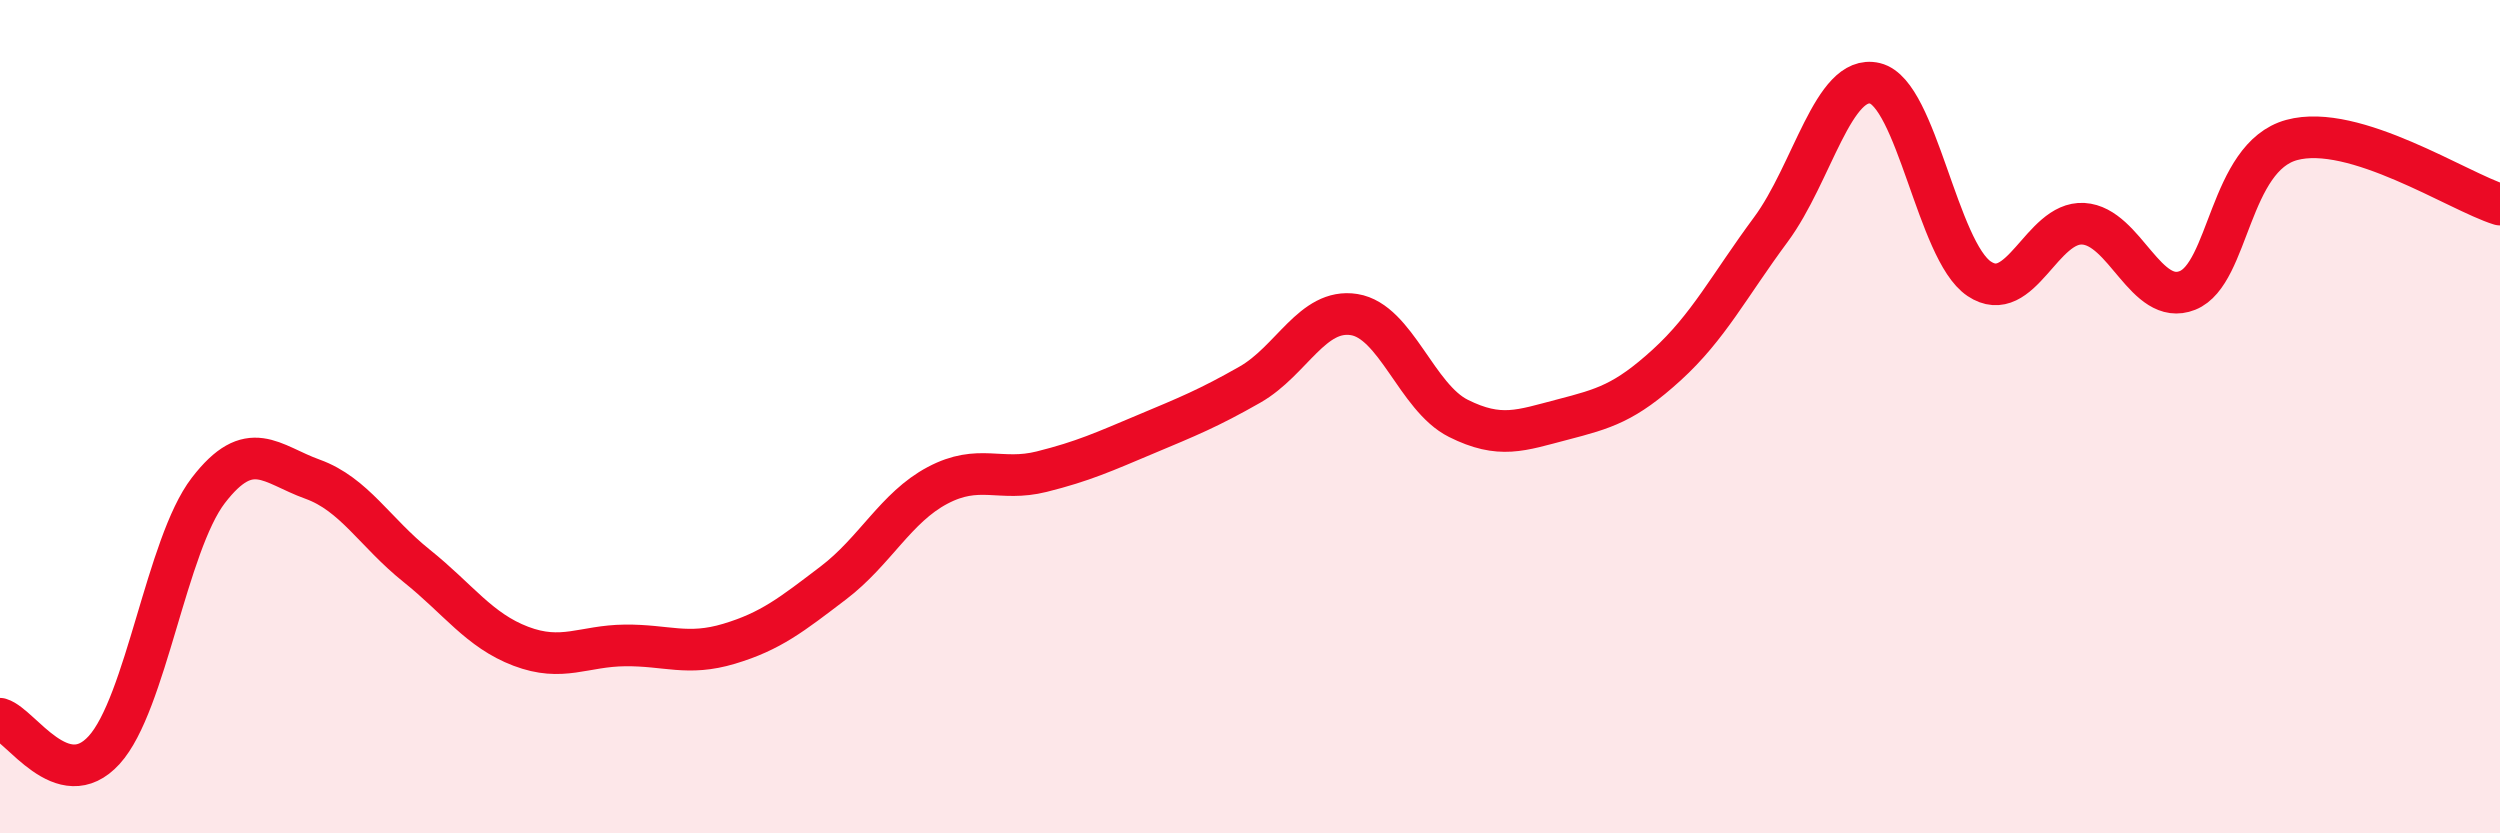
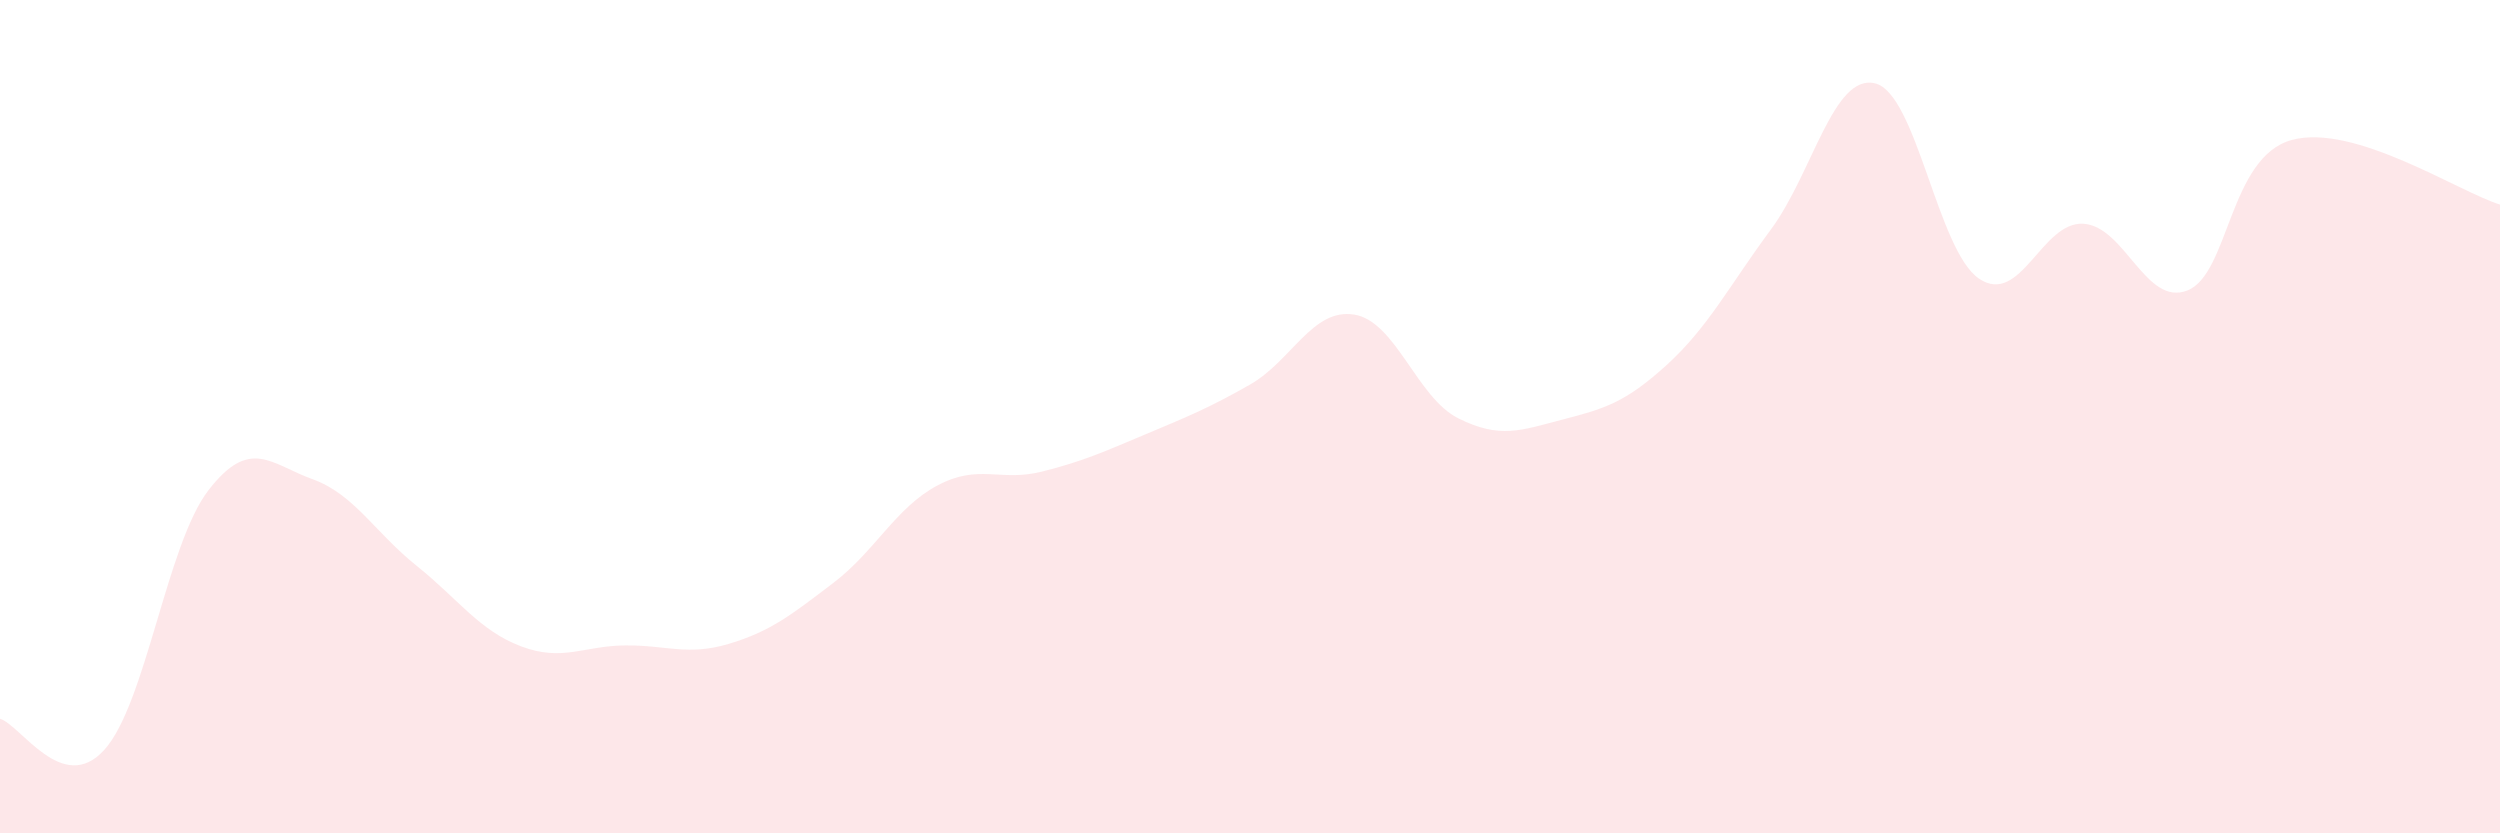
<svg xmlns="http://www.w3.org/2000/svg" width="60" height="20" viewBox="0 0 60 20">
  <path d="M 0,17.25 C 0.5,17.4 1.5,19.1 2.5,18 C 3.5,16.9 4,13.07 5,11.77 C 6,10.47 6.5,11.14 7.5,11.5 C 8.5,11.86 9,12.78 10,13.58 C 11,14.38 11.5,15.13 12.5,15.51 C 13.5,15.89 14,15.5 15,15.49 C 16,15.48 16.5,15.75 17.5,15.45 C 18.5,15.15 19,14.75 20,13.99 C 21,13.23 21.5,12.18 22.5,11.65 C 23.5,11.12 24,11.57 25,11.32 C 26,11.07 26.5,10.84 27.5,10.42 C 28.5,10 29,9.8 30,9.23 C 31,8.66 31.5,7.39 32.5,7.55 C 33.5,7.71 34,9.54 35,10.04 C 36,10.54 36.5,10.33 37.5,10.07 C 38.5,9.81 39,9.67 40,8.76 C 41,7.85 41.5,6.86 42.5,5.51 C 43.5,4.16 44,1.76 45,2 C 46,2.24 46.5,6.02 47.5,6.69 C 48.5,7.36 49,5.31 50,5.37 C 51,5.43 51.5,7.37 52.5,6.97 C 53.5,6.57 53.5,3.77 55,3.36 C 56.5,2.95 59,4.6 60,4.91L60 20L0 20Z" fill="#EB0A25" opacity="0.1" stroke-linecap="round" stroke-linejoin="round" />
-   <path d="M 0,17.25 C 0.5,17.4 1.5,19.1 2.5,18 C 3.5,16.9 4,13.07 5,11.77 C 6,10.47 6.5,11.14 7.5,11.5 C 8.5,11.86 9,12.78 10,13.58 C 11,14.38 11.5,15.13 12.5,15.51 C 13.5,15.89 14,15.5 15,15.49 C 16,15.48 16.5,15.75 17.5,15.45 C 18.5,15.15 19,14.75 20,13.99 C 21,13.23 21.5,12.18 22.5,11.65 C 23.5,11.12 24,11.57 25,11.32 C 26,11.07 26.5,10.84 27.5,10.42 C 28.5,10 29,9.8 30,9.23 C 31,8.66 31.5,7.39 32.5,7.55 C 33.5,7.71 34,9.54 35,10.04 C 36,10.54 36.5,10.33 37.5,10.07 C 38.5,9.81 39,9.67 40,8.76 C 41,7.85 41.5,6.86 42.5,5.51 C 43.5,4.16 44,1.76 45,2 C 46,2.24 46.5,6.02 47.5,6.69 C 48.5,7.36 49,5.31 50,5.37 C 51,5.43 51.5,7.37 52.5,6.97 C 53.5,6.57 53.5,3.77 55,3.36 C 56.5,2.95 59,4.6 60,4.91" stroke="#EB0A25" stroke-width="1" fill="none" stroke-linecap="round" stroke-linejoin="round" />
</svg>